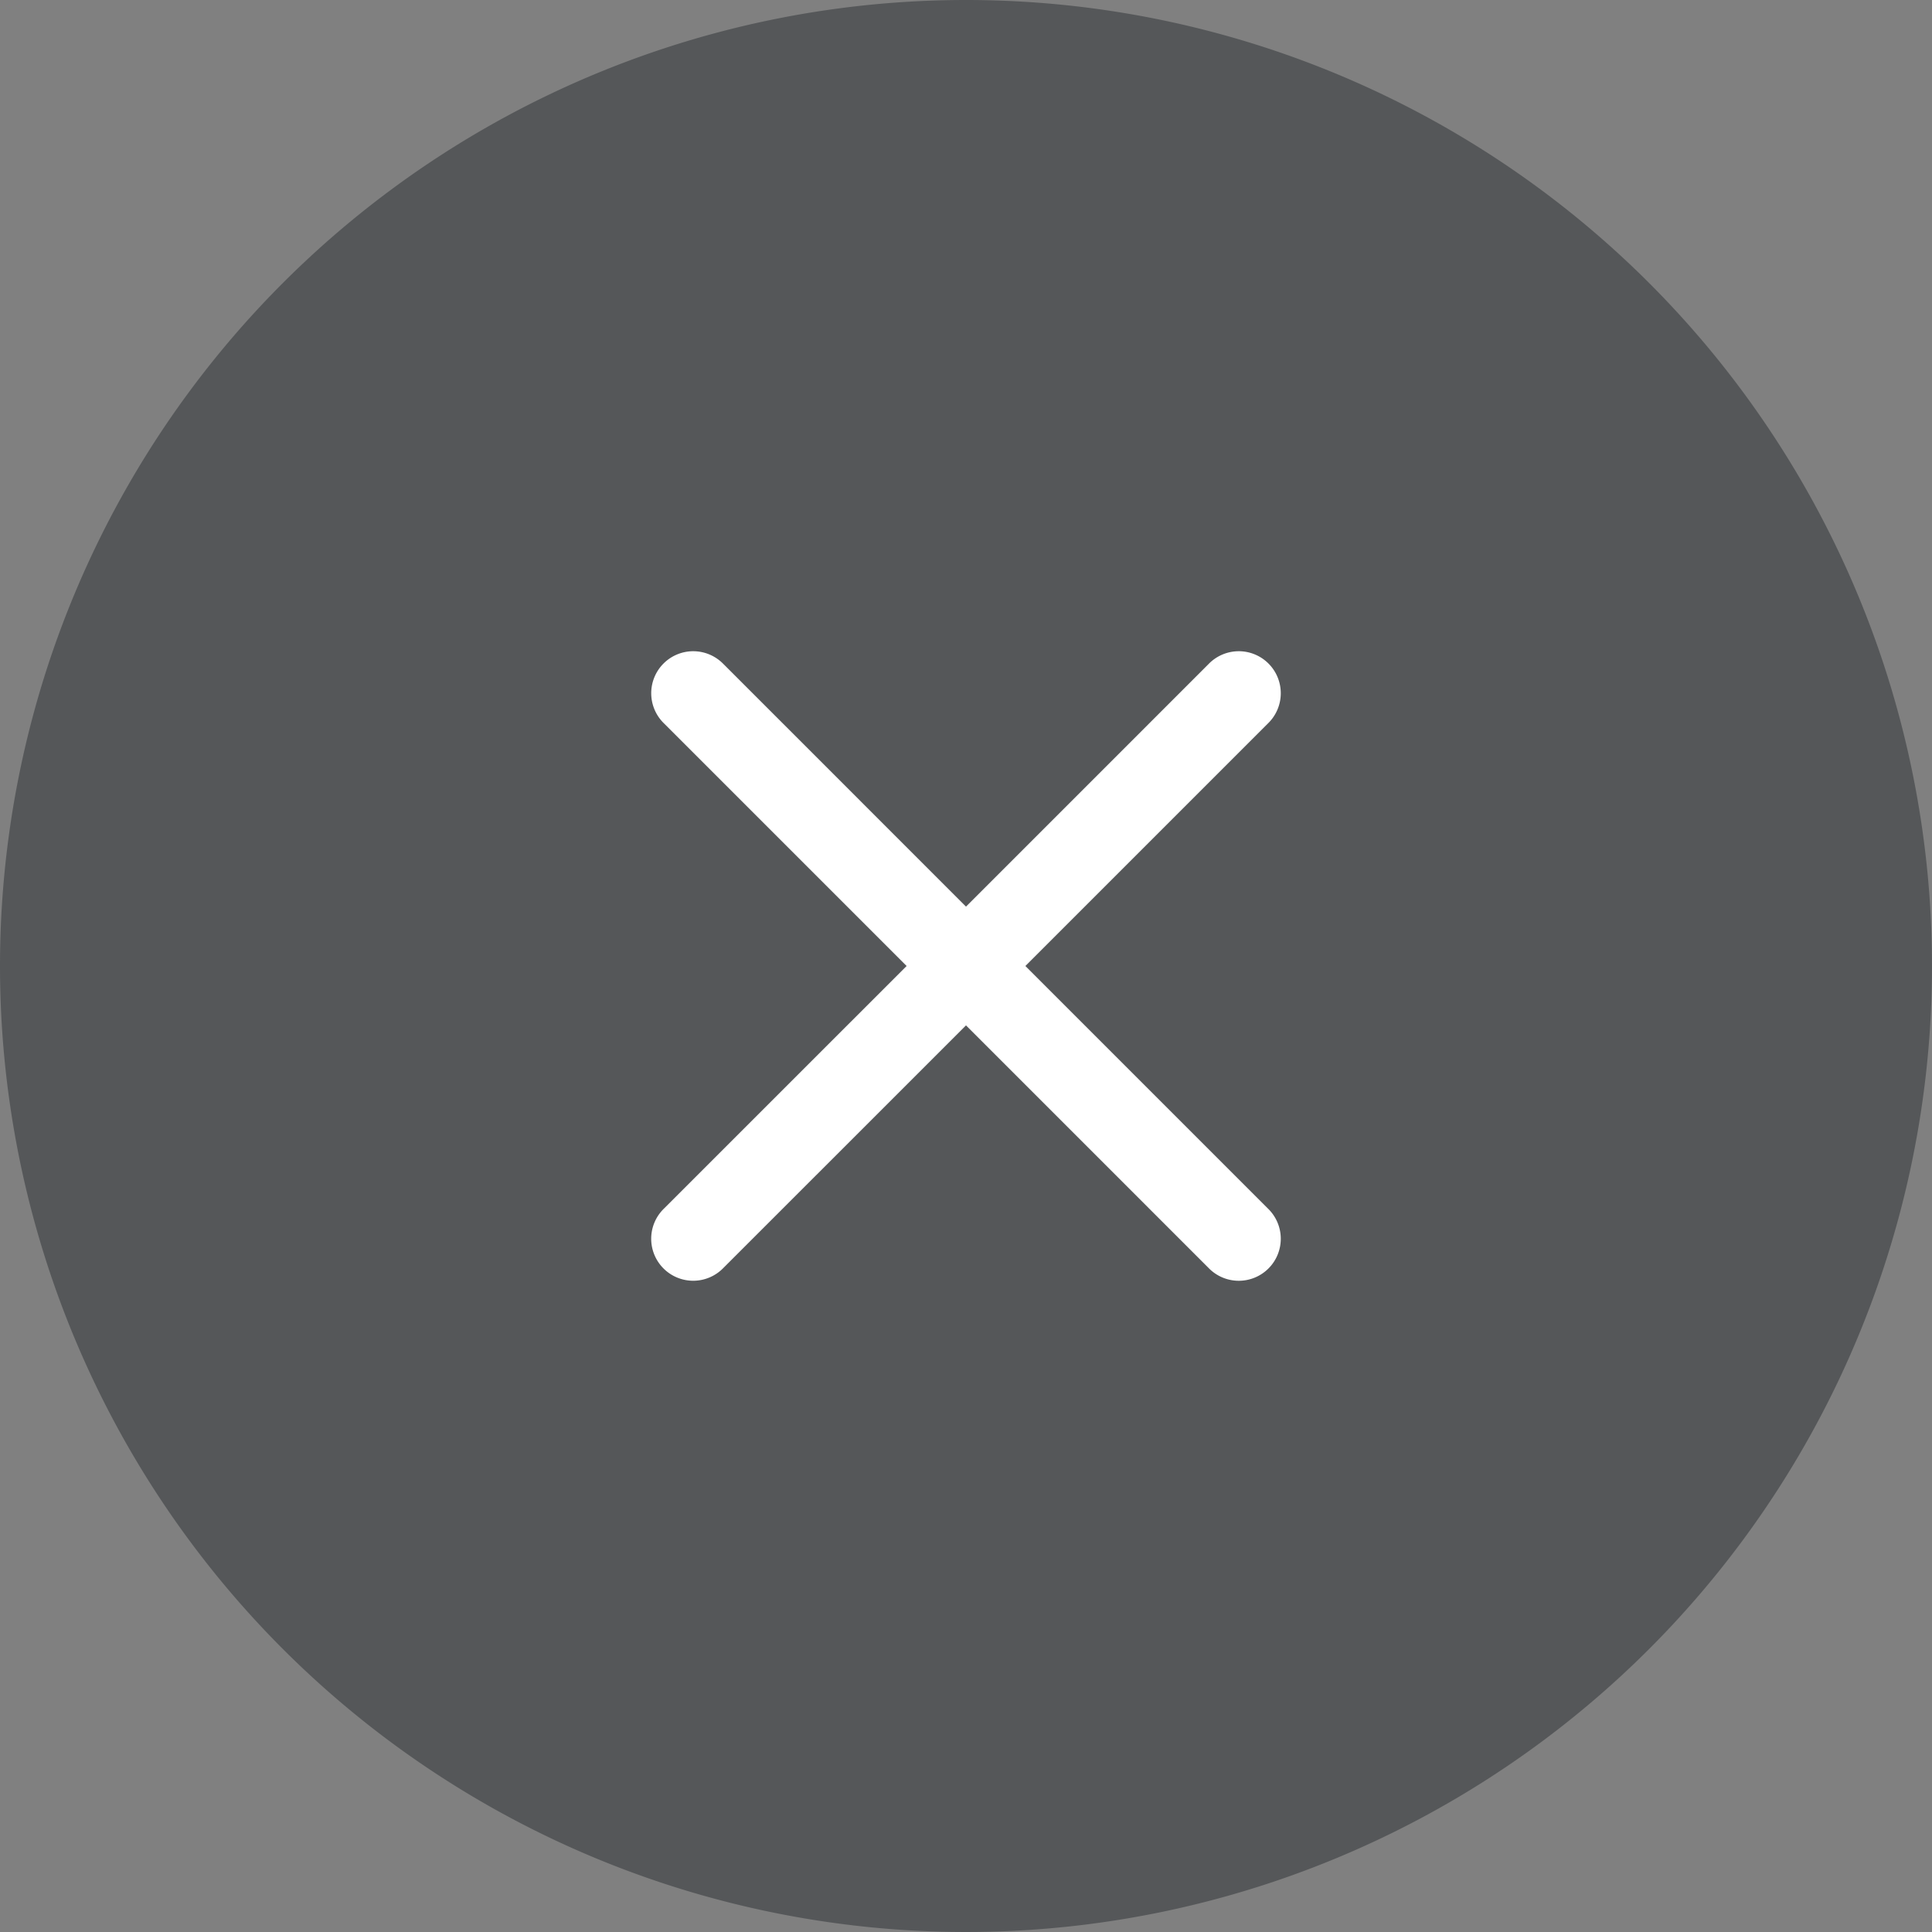
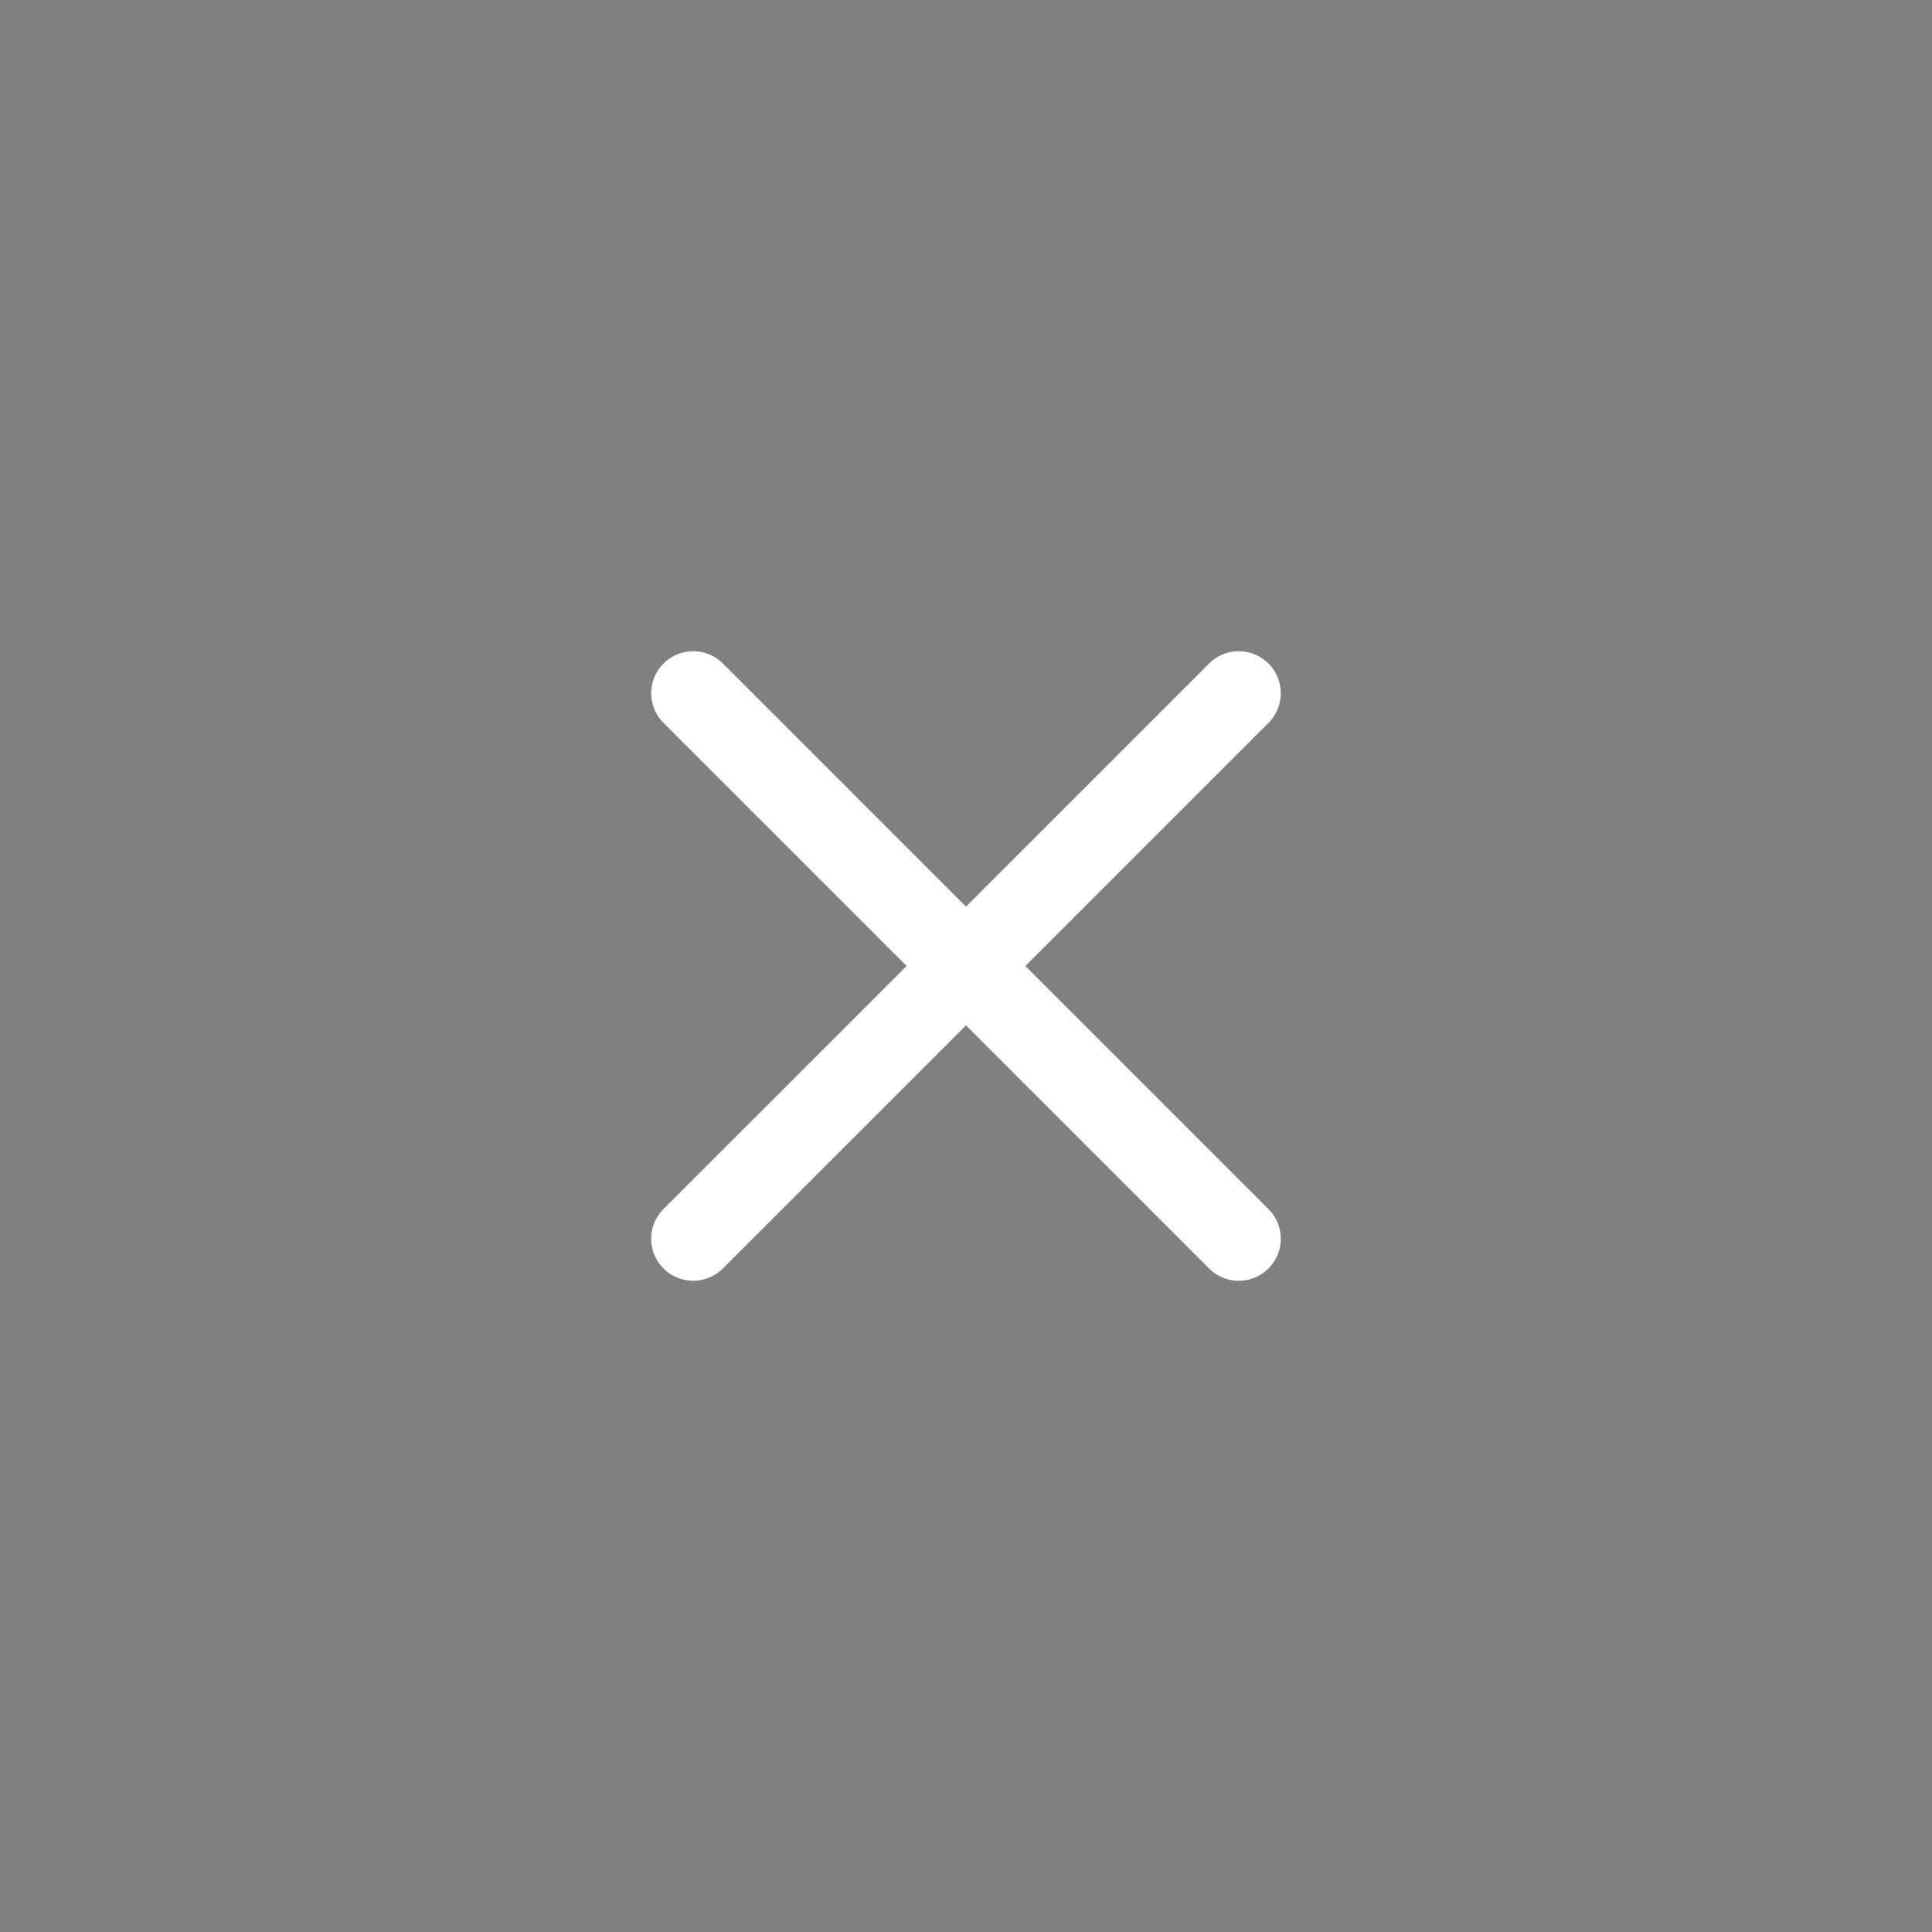
<svg xmlns="http://www.w3.org/2000/svg" width="69" height="69" viewBox="0 0 69 69">
  <rect x="0" y="0" width="69" height="69" fill="#808080" stroke="none" />
  <g id="icon-close" transform="translate(9295 -13030)">
-     <path id="パス_18602" data-name="パス 18602" d="M34.5,0A34.5,34.5,0,1,1,0,34.5,34.5,34.5,0,0,1,34.5,0Z" transform="translate(-9295 13030)" fill="#555759" />
    <g id="close" transform="translate(-9278.5 13046.5)" style="isolation: isolate">
-       <path id="パス_18597" data-name="パス 18597" d="M9.337,7.216A1.5,1.5,0,1,0,7.216,9.337L15.879,18,7.215,26.662a1.5,1.5,0,1,0,2.121,2.121L18,20.121l8.663,8.663a1.5,1.5,0,1,0,2.121-2.121L20.121,18l8.663-8.663a1.5,1.5,0,1,0-2.121-2.121L18,15.879,9.337,7.215Z" fill="#fff" />
+       <path id="パス_18597" data-name="パス 18597" d="M9.337,7.216A1.5,1.5,0,1,0,7.216,9.337L15.879,18,7.215,26.662a1.5,1.5,0,1,0,2.121,2.121L18,20.121l8.663,8.663a1.5,1.5,0,1,0,2.121-2.121L20.121,18l8.663-8.663a1.5,1.5,0,1,0-2.121-2.121L18,15.879,9.337,7.215" fill="#fff" />
    </g>
  </g>
</svg>